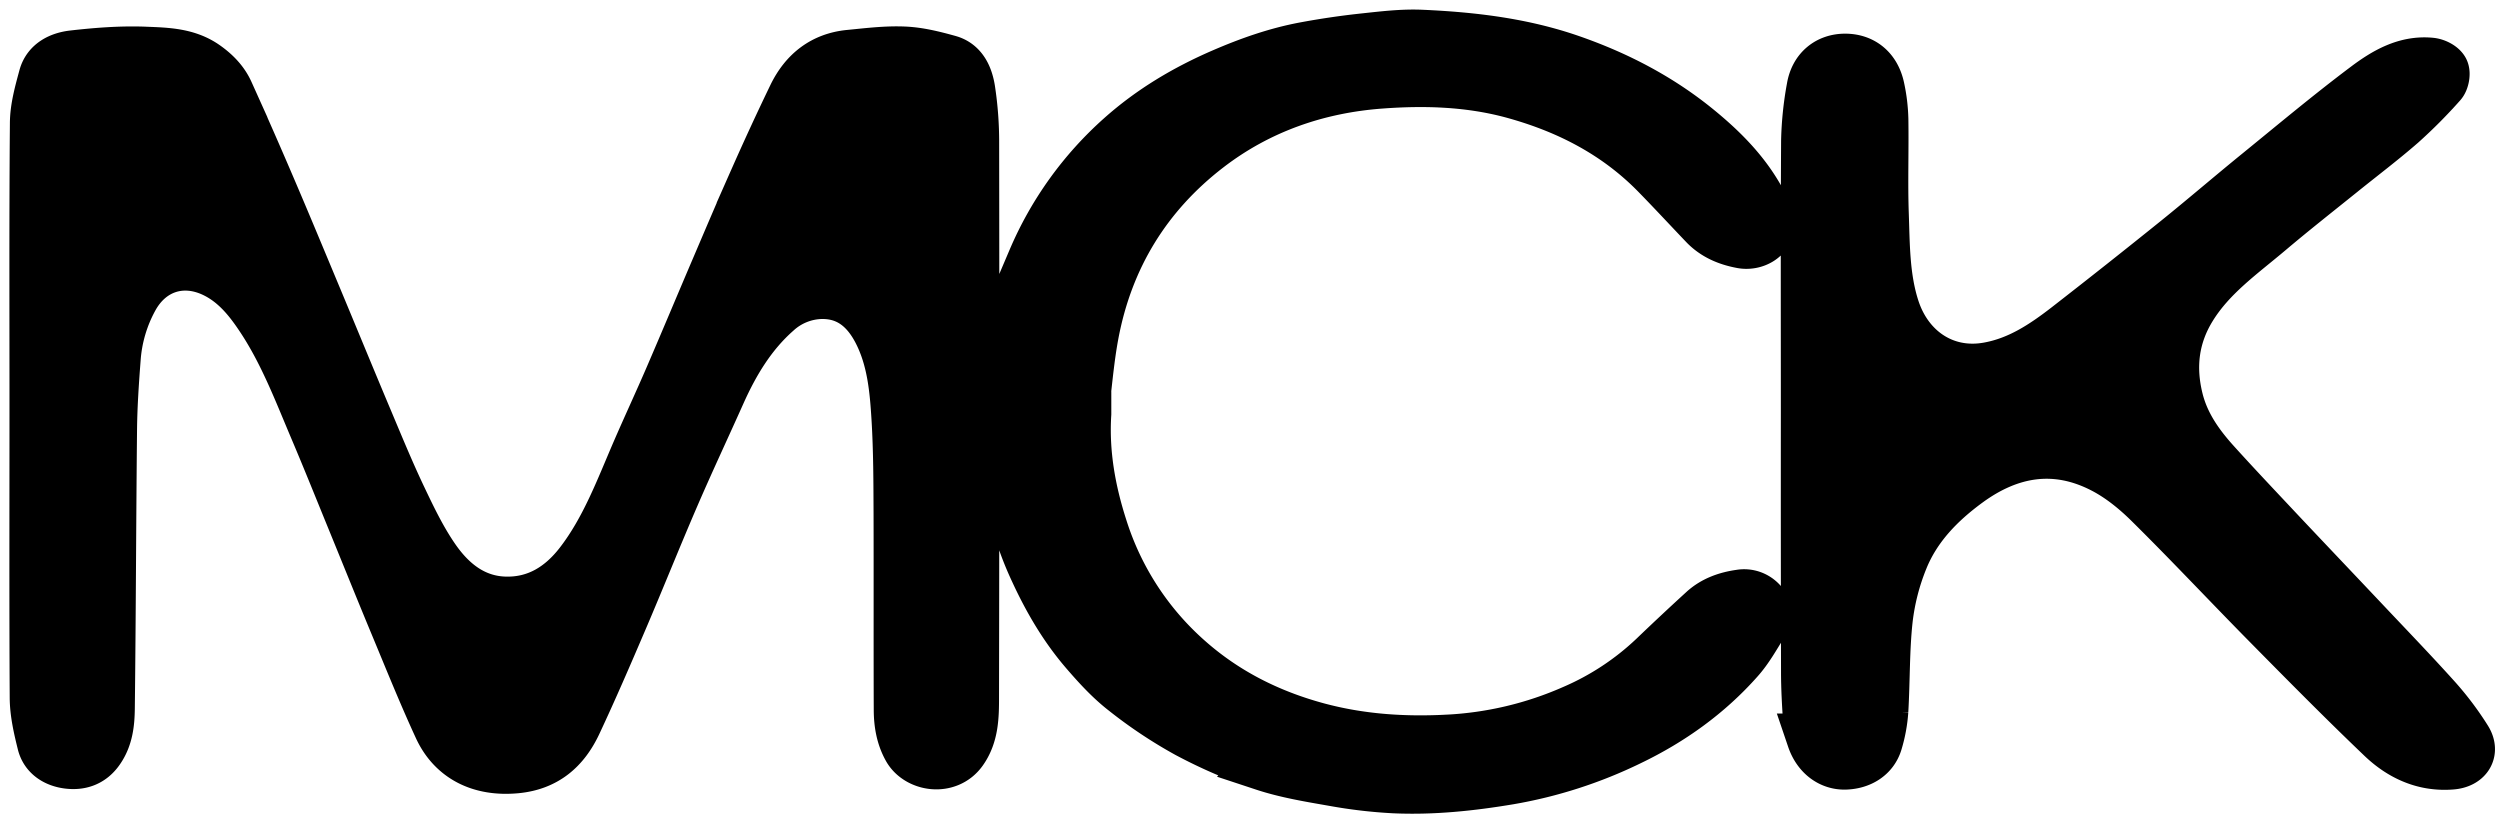
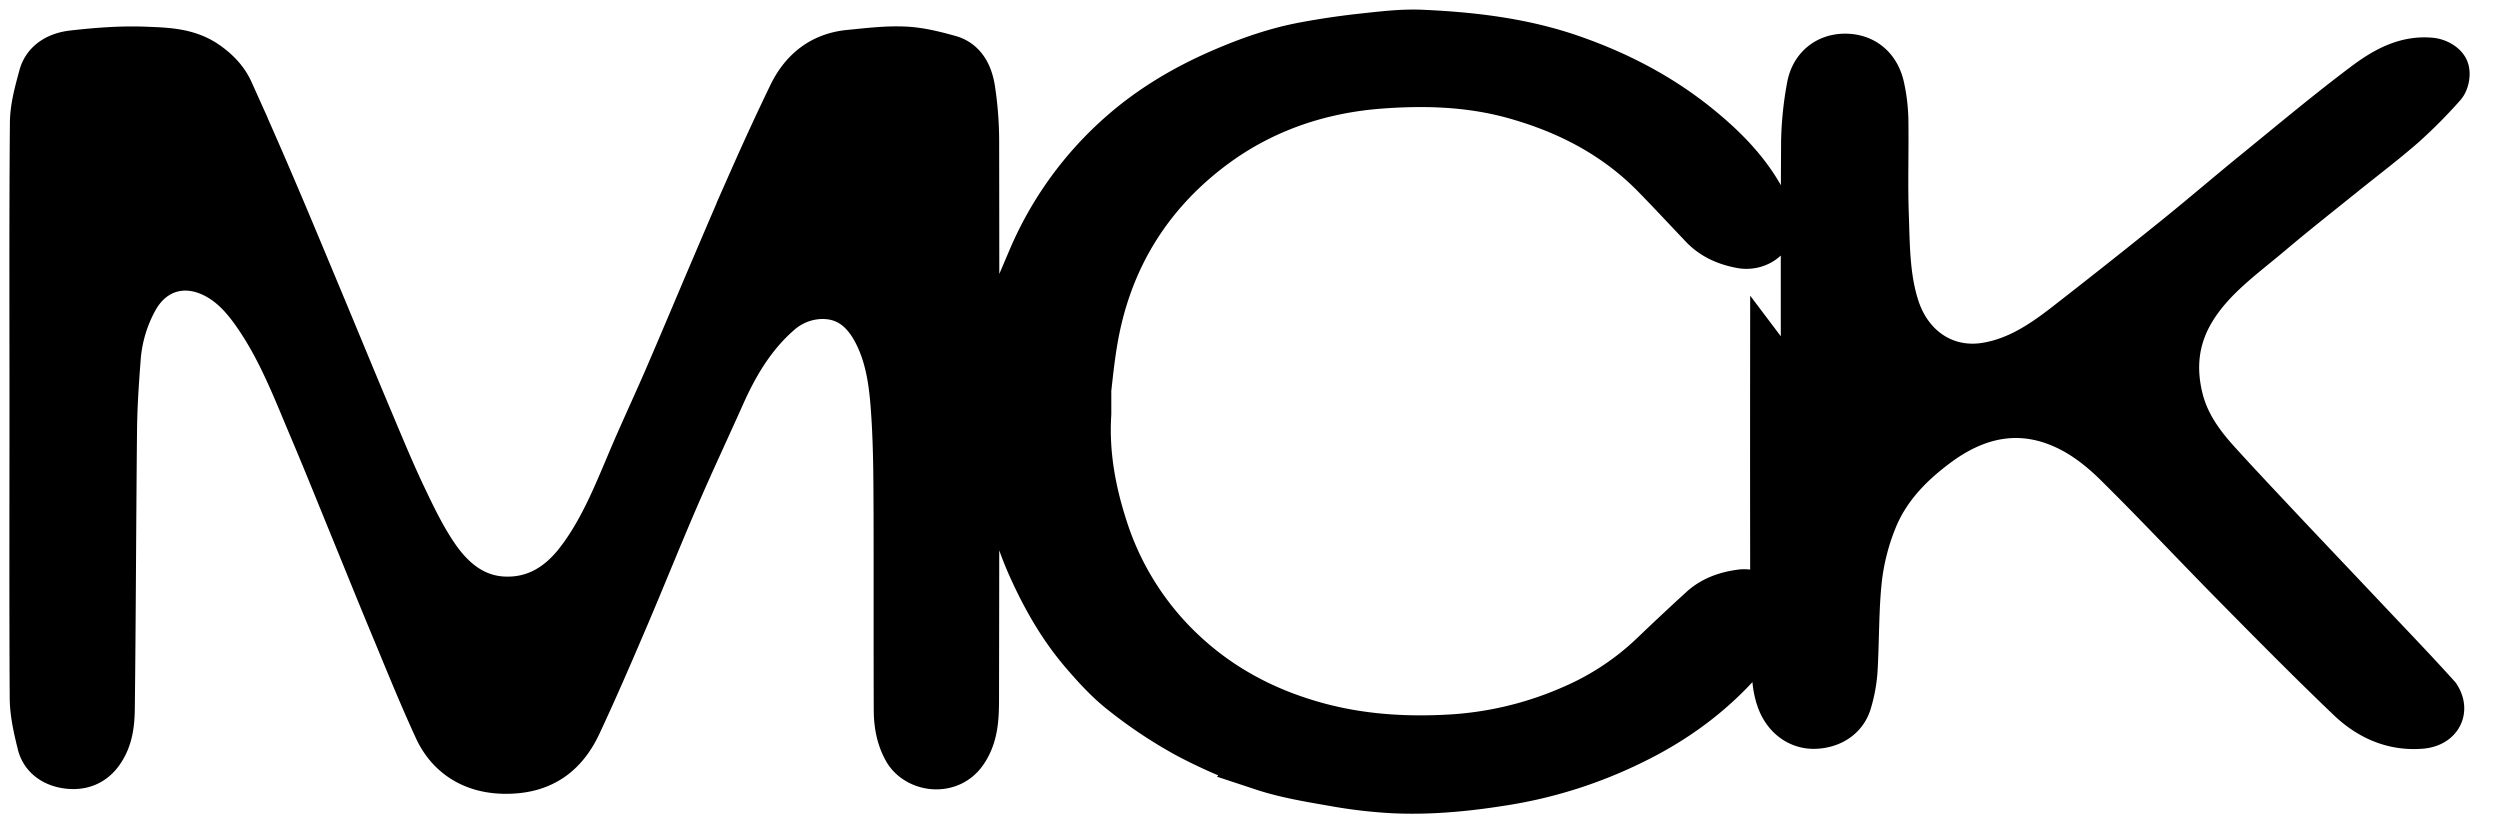
<svg xmlns="http://www.w3.org/2000/svg" fill="none" viewBox="0 0 249 82">
-   <path fill="#000" stroke="#000" stroke-width="5" d="M3.445 40.898c0-9.545-.038-19.087.04-28.632.011-1.546.456-3.107.862-4.615.38-1.415 1.67-1.981 2.913-2.126 2.406-.273 4.846-.464 7.26-.364 2.03.085 4.145.114 5.963 1.408.992.703 1.804 1.546 2.288 2.621a500.584 500.584 0 0 1 4.345 9.893c1.547 3.615 3.05 7.248 4.567 10.877 1.666 3.992 3.307 7.992 4.987 11.976 1.093 2.595 2.164 5.203 3.373 7.733.972 2.046 1.973 4.112 3.256 5.96 1.672 2.413 3.913 4.217 7.01 4.3 3.135.085 5.57-1.442 7.436-3.867 2.593-3.361 4.05-7.346 5.72-11.199 1.062-2.444 2.185-4.86 3.24-7.306 1.57-3.638 3.097-7.296 4.655-10.94 1.273-2.977 2.535-5.96 3.855-8.916a272.39 272.39 0 0 1 3.779-8.17c1.144-2.345 2.983-3.803 5.609-4.06 1.805-.174 3.622-.406 5.43-.33 1.5.061 3.01.444 4.47.85 1.396.386 1.922 1.682 2.12 2.942.267 1.757.399 3.532.393 5.309.027 18.407.022 36.814-.013 55.22 0 1.823-.02 3.749-1.165 5.35-1.436 2.008-4.423 1.527-5.417-.24-.673-1.199-.89-2.514-.896-3.867-.026-6.507 0-13.015-.019-19.526-.013-3.147-.015-6.302-.204-9.444-.18-2.968-.442-5.949-1.836-8.673-1.201-2.35-2.99-3.84-5.687-3.789a6.824 6.824 0 0 0-4.423 1.796c-2.504 2.208-4.194 4.997-5.56 8.03-1.544 3.458-3.155 6.883-4.656 10.36-1.773 4.107-3.431 8.266-5.191 12.372-1.464 3.424-2.942 6.844-4.522 10.216-1.188 2.53-3.024 4.174-5.998 4.466-3.623.352-6.383-1.09-7.743-4.06-1.516-3.287-2.877-6.666-4.272-10.019-1.419-3.404-2.797-6.826-4.195-10.246-1.294-3.16-2.562-6.335-3.895-9.473-1.594-3.762-3.05-7.6-5.32-11.02-1.23-1.857-2.61-3.572-4.704-4.574-3.129-1.494-6.336-.467-8.021 2.606a14.574 14.574 0 0 0-1.764 5.967c-.18 2.356-.341 4.72-.366 7.083-.095 9.253-.112 18.507-.221 27.76-.017 1.434-.156 2.9-1.041 4.176-.799 1.16-1.906 1.504-3.144 1.341-1.163-.152-2.229-.773-2.536-2.002-.37-1.493-.73-3.038-.74-4.563-.055-9.502-.022-19.047-.022-28.591ZM179.873 40.965c0-8.986-.029-17.98.025-26.958a33.05 33.05 0 0 1 .547-5.27c.307-1.83 1.618-2.875 3.317-2.885 1.743 0 3.028 1.02 3.432 2.881.229 1.041.356 2.102.381 3.169.048 3.128-.068 6.262.04 9.388.111 3.164.079 6.356 1.079 9.43 1.335 4.106 4.946 6.625 9.264 5.877 3.081-.533 5.56-2.183 7.947-4.033a786.882 786.882 0 0 0 10.867-8.599c2.734-2.204 5.398-4.497 8.122-6.712 3.563-2.9 7.09-5.856 10.761-8.613 1.864-1.4 3.946-2.633 6.451-2.387.466.044 1.081.338 1.287.711.18.327.042 1.075-.232 1.378a49.112 49.112 0 0 1-3.956 3.98c-1.936 1.687-3.989 3.235-5.987 4.848-2.4 1.933-4.827 3.84-7.182 5.832-2.772 2.346-5.79 4.447-7.763 7.635-1.764 2.84-2.134 5.885-1.335 9.125.62 2.513 2.044 4.51 3.714 6.358 2.034 2.25 4.118 4.447 6.196 6.663 2.816 2.992 5.649 5.968 8.471 8.956 2.438 2.587 4.911 5.145 7.289 7.788a29.64 29.64 0 0 1 3.062 4.06c.81 1.291.061 2.426-1.484 2.551-2.743.223-5.063-.852-6.968-2.673-3.865-3.693-7.626-7.5-11.38-11.306-3.93-3.983-7.756-8.07-11.733-12.002-1.363-1.353-2.915-2.62-4.599-3.497-4.749-2.478-9.315-1.713-13.551 1.398-2.752 2.02-5.121 4.446-6.418 7.67a22.84 22.84 0 0 0-1.525 5.946c-.334 3.02-.263 6.082-.442 9.123a14.15 14.15 0 0 1-.572 3.122c-.41 1.4-1.68 2.177-3.196 2.225-1.424.047-2.755-.852-3.34-2.577a7.883 7.883 0 0 1-.381-1.954c-.105-1.566-.191-3.136-.191-4.706-.019-8.65-.025-17.297-.017-25.942ZM108.186 41.215c-.244 3.902.432 7.666 1.62 11.35a29.23 29.23 0 0 0 8.49 13.077c3.727 3.318 8.051 5.499 12.867 6.811 4.271 1.16 8.595 1.45 12.948 1.228a35.379 35.379 0 0 0 12.623-2.985 27.323 27.323 0 0 0 7.96-5.25 273.087 273.087 0 0 1 4.957-4.64c1.033-.942 2.318-1.385 3.666-1.576.421-.074.854-.03 1.253.127.398.157.747.42 1.01.762.551.702.372 1.467-.042 2.127-.73 1.179-1.42 2.416-2.332 3.443-3.05 3.449-6.745 6.088-10.867 8.071a44.589 44.589 0 0 1-12.011 3.878c-3.813.638-7.626 1.042-11.474.868a47.547 47.547 0 0 1-6.003-.701c-2.355-.412-4.744-.8-7.003-1.547A49.222 49.222 0 0 1 118.277 73a45.02 45.02 0 0 1-6.292-4.188c-1.431-1.11-2.688-2.484-3.88-3.867-2.085-2.416-3.694-5.163-5.035-8.071a31.434 31.434 0 0 1-2.774-9.742c-.24-2.188-.585-4.394-.516-6.573.158-5.073 1.058-10.012 3.082-14.714a34.348 34.348 0 0 1 8.771-12.205c3.012-2.689 6.448-4.73 10.152-6.33 2.654-1.148 5.357-2.097 8.198-2.625 1.945-.361 3.91-.65 5.878-.86 1.895-.203 3.813-.439 5.706-.356 5.079.226 10.105.814 14.969 2.514 4.575 1.598 8.825 3.814 12.583 6.888 2.429 1.985 4.659 4.214 6.198 7.016.437.794.852 1.74.856 2.608 0 1.16-1.39 1.985-2.698 1.74-1.405-.26-2.709-.793-3.731-1.864-1.597-1.672-3.17-3.374-4.789-5.027-3.928-4.013-8.701-6.482-14.046-7.98-4.425-1.24-8.949-1.379-13.439-1.042-6.261.468-12.114 2.494-17.159 6.38-6.101 4.701-9.944 10.932-11.382 18.586-.488 2.602-.686 5.262-1.018 7.894l.275.032Z" />
+   <path fill="#000" stroke="#000" stroke-width="5" d="M3.445 40.898c0-9.545-.038-19.087.04-28.632.011-1.546.456-3.107.862-4.615.38-1.415 1.67-1.981 2.913-2.126 2.406-.273 4.846-.464 7.26-.364 2.03.085 4.145.114 5.963 1.408.992.703 1.804 1.546 2.288 2.621a500.584 500.584 0 0 1 4.345 9.893c1.547 3.615 3.05 7.248 4.567 10.877 1.666 3.992 3.307 7.992 4.987 11.976 1.093 2.595 2.164 5.203 3.373 7.733.972 2.046 1.973 4.112 3.256 5.96 1.672 2.413 3.913 4.217 7.01 4.3 3.135.085 5.57-1.442 7.436-3.867 2.593-3.361 4.05-7.346 5.72-11.199 1.062-2.444 2.185-4.86 3.24-7.306 1.57-3.638 3.097-7.296 4.655-10.94 1.273-2.977 2.535-5.96 3.855-8.916a272.39 272.39 0 0 1 3.779-8.17c1.144-2.345 2.983-3.803 5.609-4.06 1.805-.174 3.622-.406 5.43-.33 1.5.061 3.01.444 4.47.85 1.396.386 1.922 1.682 2.12 2.942.267 1.757.399 3.532.393 5.309.027 18.407.022 36.814-.013 55.22 0 1.823-.02 3.749-1.165 5.35-1.436 2.008-4.423 1.527-5.417-.24-.673-1.199-.89-2.514-.896-3.867-.026-6.507 0-13.015-.019-19.526-.013-3.147-.015-6.302-.204-9.444-.18-2.968-.442-5.949-1.836-8.673-1.201-2.35-2.99-3.84-5.687-3.789a6.824 6.824 0 0 0-4.423 1.796c-2.504 2.208-4.194 4.997-5.56 8.03-1.544 3.458-3.155 6.883-4.656 10.36-1.773 4.107-3.431 8.266-5.191 12.372-1.464 3.424-2.942 6.844-4.522 10.216-1.188 2.53-3.024 4.174-5.998 4.466-3.623.352-6.383-1.09-7.743-4.06-1.516-3.287-2.877-6.666-4.272-10.019-1.419-3.404-2.797-6.826-4.195-10.246-1.294-3.16-2.562-6.335-3.895-9.473-1.594-3.762-3.05-7.6-5.32-11.02-1.23-1.857-2.61-3.572-4.704-4.574-3.129-1.494-6.336-.467-8.021 2.606a14.574 14.574 0 0 0-1.764 5.967c-.18 2.356-.341 4.72-.366 7.083-.095 9.253-.112 18.507-.221 27.76-.017 1.434-.156 2.9-1.041 4.176-.799 1.16-1.906 1.504-3.144 1.341-1.163-.152-2.229-.773-2.536-2.002-.37-1.493-.73-3.038-.74-4.563-.055-9.502-.022-19.047-.022-28.591ZM179.873 40.965c0-8.986-.029-17.98.025-26.958a33.05 33.05 0 0 1 .547-5.27c.307-1.83 1.618-2.875 3.317-2.885 1.743 0 3.028 1.02 3.432 2.881.229 1.041.356 2.102.381 3.169.048 3.128-.068 6.262.04 9.388.111 3.164.079 6.356 1.079 9.43 1.335 4.106 4.946 6.625 9.264 5.877 3.081-.533 5.56-2.183 7.947-4.033a786.882 786.882 0 0 0 10.867-8.599c2.734-2.204 5.398-4.497 8.122-6.712 3.563-2.9 7.09-5.856 10.761-8.613 1.864-1.4 3.946-2.633 6.451-2.387.466.044 1.081.338 1.287.711.18.327.042 1.075-.232 1.378a49.112 49.112 0 0 1-3.956 3.98c-1.936 1.687-3.989 3.235-5.987 4.848-2.4 1.933-4.827 3.84-7.182 5.832-2.772 2.346-5.79 4.447-7.763 7.635-1.764 2.84-2.134 5.885-1.335 9.125.62 2.513 2.044 4.51 3.714 6.358 2.034 2.25 4.118 4.447 6.196 6.663 2.816 2.992 5.649 5.968 8.471 8.956 2.438 2.587 4.911 5.145 7.289 7.788c.81 1.291.061 2.426-1.484 2.551-2.743.223-5.063-.852-6.968-2.673-3.865-3.693-7.626-7.5-11.38-11.306-3.93-3.983-7.756-8.07-11.733-12.002-1.363-1.353-2.915-2.62-4.599-3.497-4.749-2.478-9.315-1.713-13.551 1.398-2.752 2.02-5.121 4.446-6.418 7.67a22.84 22.84 0 0 0-1.525 5.946c-.334 3.02-.263 6.082-.442 9.123a14.15 14.15 0 0 1-.572 3.122c-.41 1.4-1.68 2.177-3.196 2.225-1.424.047-2.755-.852-3.34-2.577a7.883 7.883 0 0 1-.381-1.954c-.105-1.566-.191-3.136-.191-4.706-.019-8.65-.025-17.297-.017-25.942ZM108.186 41.215c-.244 3.902.432 7.666 1.62 11.35a29.23 29.23 0 0 0 8.49 13.077c3.727 3.318 8.051 5.499 12.867 6.811 4.271 1.16 8.595 1.45 12.948 1.228a35.379 35.379 0 0 0 12.623-2.985 27.323 27.323 0 0 0 7.96-5.25 273.087 273.087 0 0 1 4.957-4.64c1.033-.942 2.318-1.385 3.666-1.576.421-.074.854-.03 1.253.127.398.157.747.42 1.01.762.551.702.372 1.467-.042 2.127-.73 1.179-1.42 2.416-2.332 3.443-3.05 3.449-6.745 6.088-10.867 8.071a44.589 44.589 0 0 1-12.011 3.878c-3.813.638-7.626 1.042-11.474.868a47.547 47.547 0 0 1-6.003-.701c-2.355-.412-4.744-.8-7.003-1.547A49.222 49.222 0 0 1 118.277 73a45.02 45.02 0 0 1-6.292-4.188c-1.431-1.11-2.688-2.484-3.88-3.867-2.085-2.416-3.694-5.163-5.035-8.071a31.434 31.434 0 0 1-2.774-9.742c-.24-2.188-.585-4.394-.516-6.573.158-5.073 1.058-10.012 3.082-14.714a34.348 34.348 0 0 1 8.771-12.205c3.012-2.689 6.448-4.73 10.152-6.33 2.654-1.148 5.357-2.097 8.198-2.625 1.945-.361 3.91-.65 5.878-.86 1.895-.203 3.813-.439 5.706-.356 5.079.226 10.105.814 14.969 2.514 4.575 1.598 8.825 3.814 12.583 6.888 2.429 1.985 4.659 4.214 6.198 7.016.437.794.852 1.74.856 2.608 0 1.16-1.39 1.985-2.698 1.74-1.405-.26-2.709-.793-3.731-1.864-1.597-1.672-3.17-3.374-4.789-5.027-3.928-4.013-8.701-6.482-14.046-7.98-4.425-1.24-8.949-1.379-13.439-1.042-6.261.468-12.114 2.494-17.159 6.38-6.101 4.701-9.944 10.932-11.382 18.586-.488 2.602-.686 5.262-1.018 7.894l.275.032Z" />
</svg>